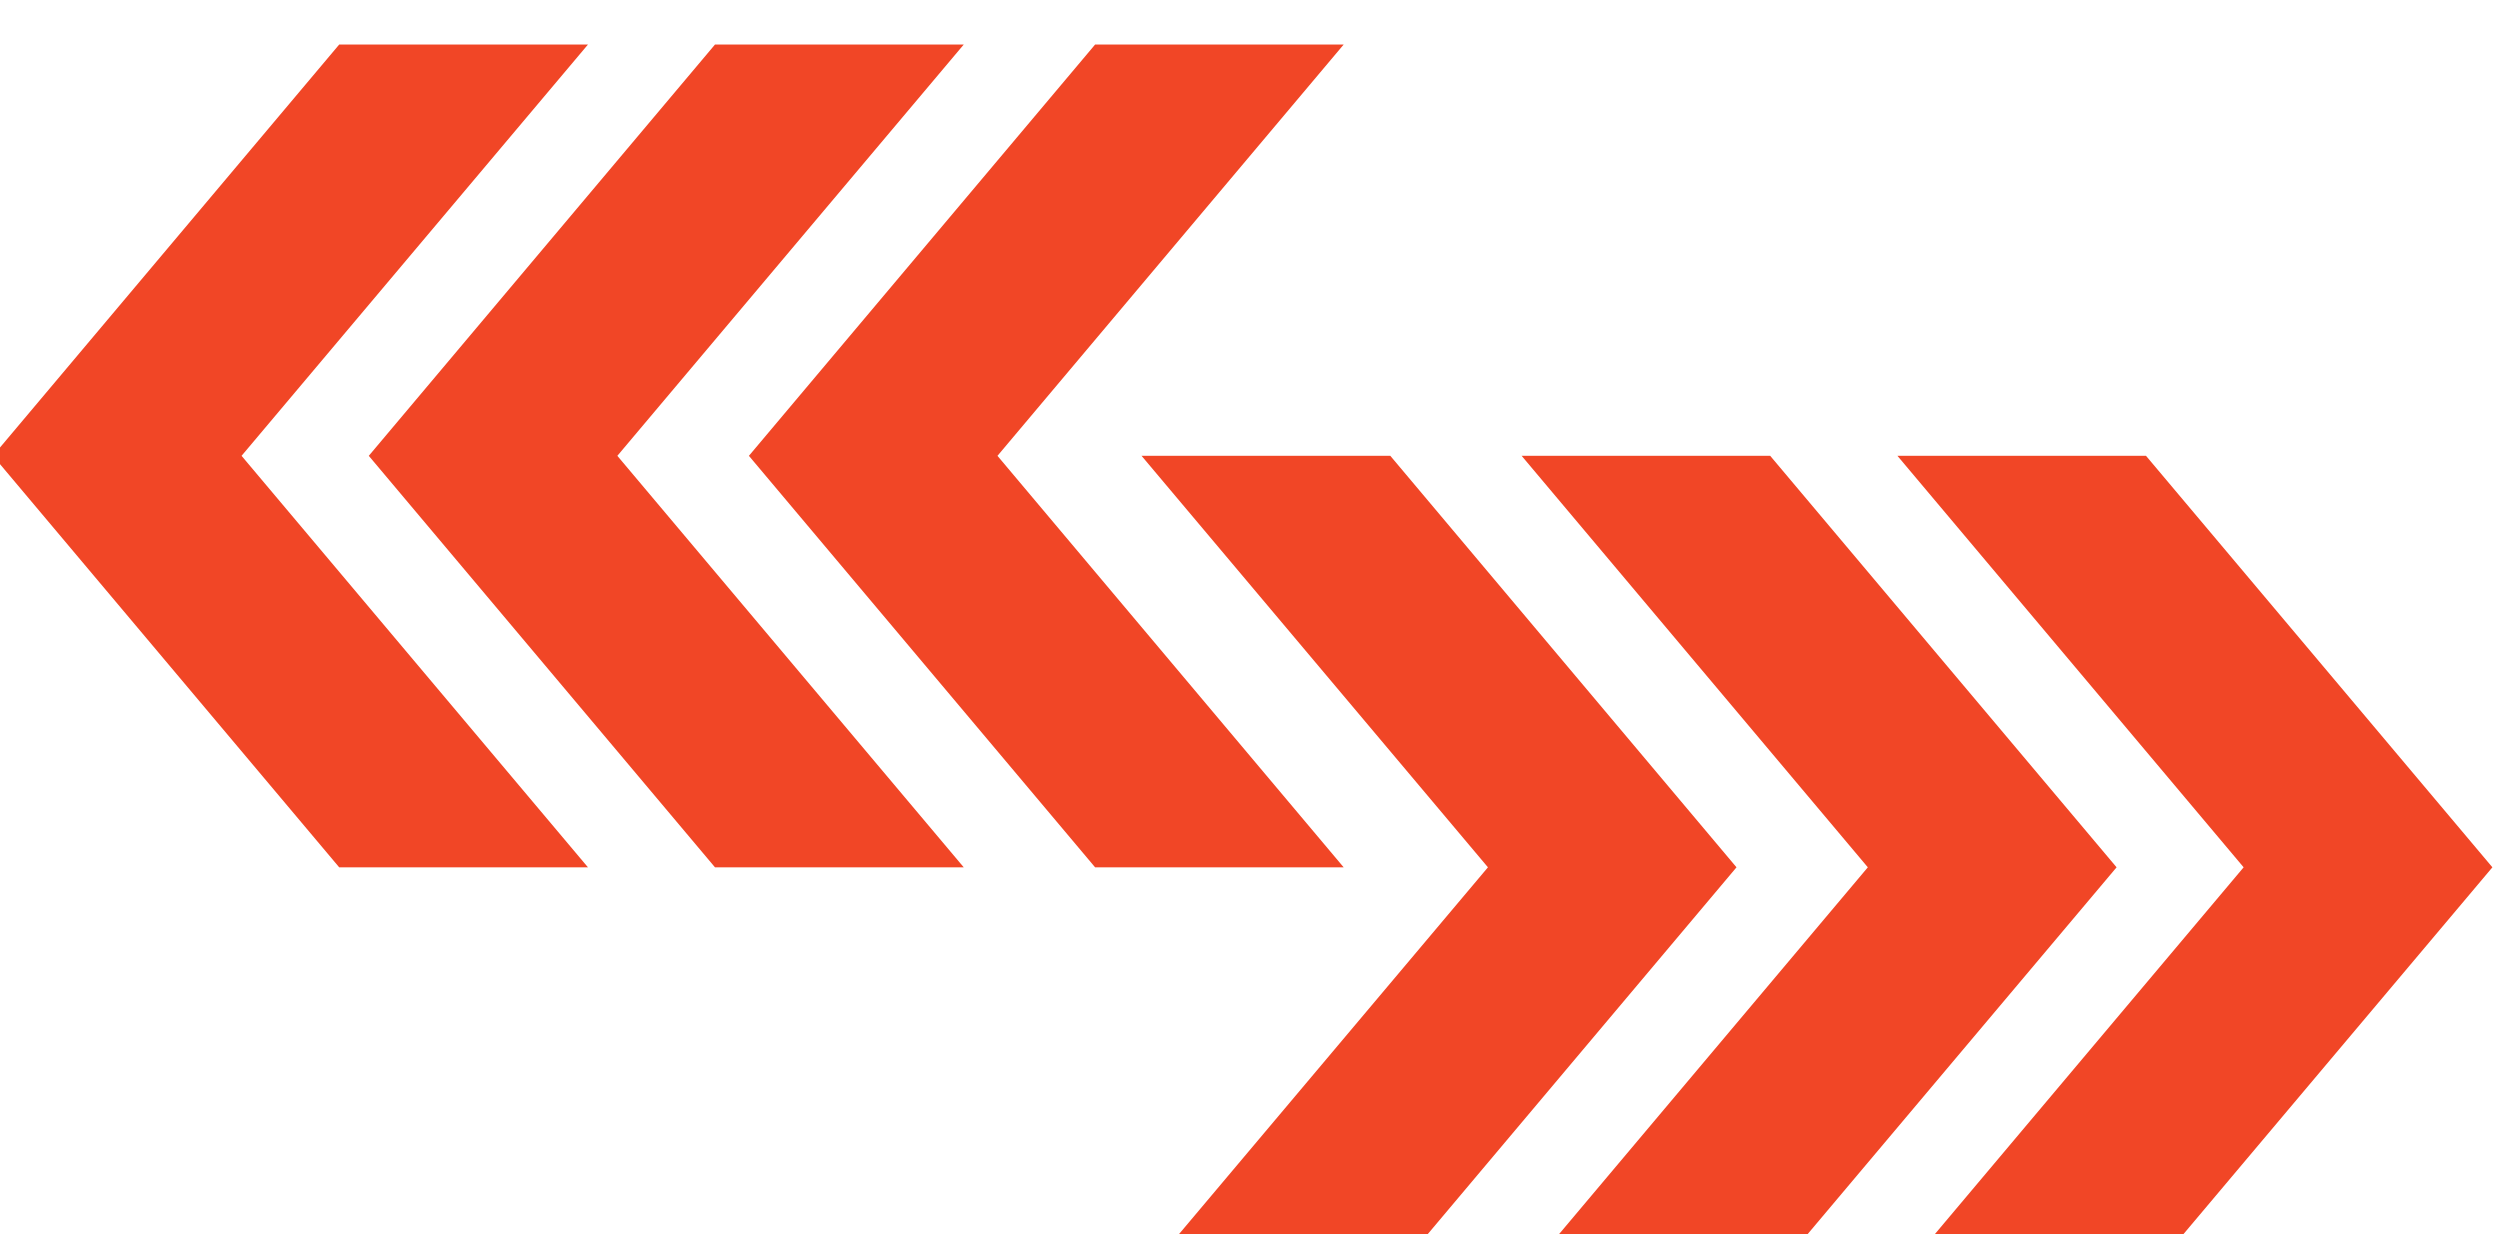
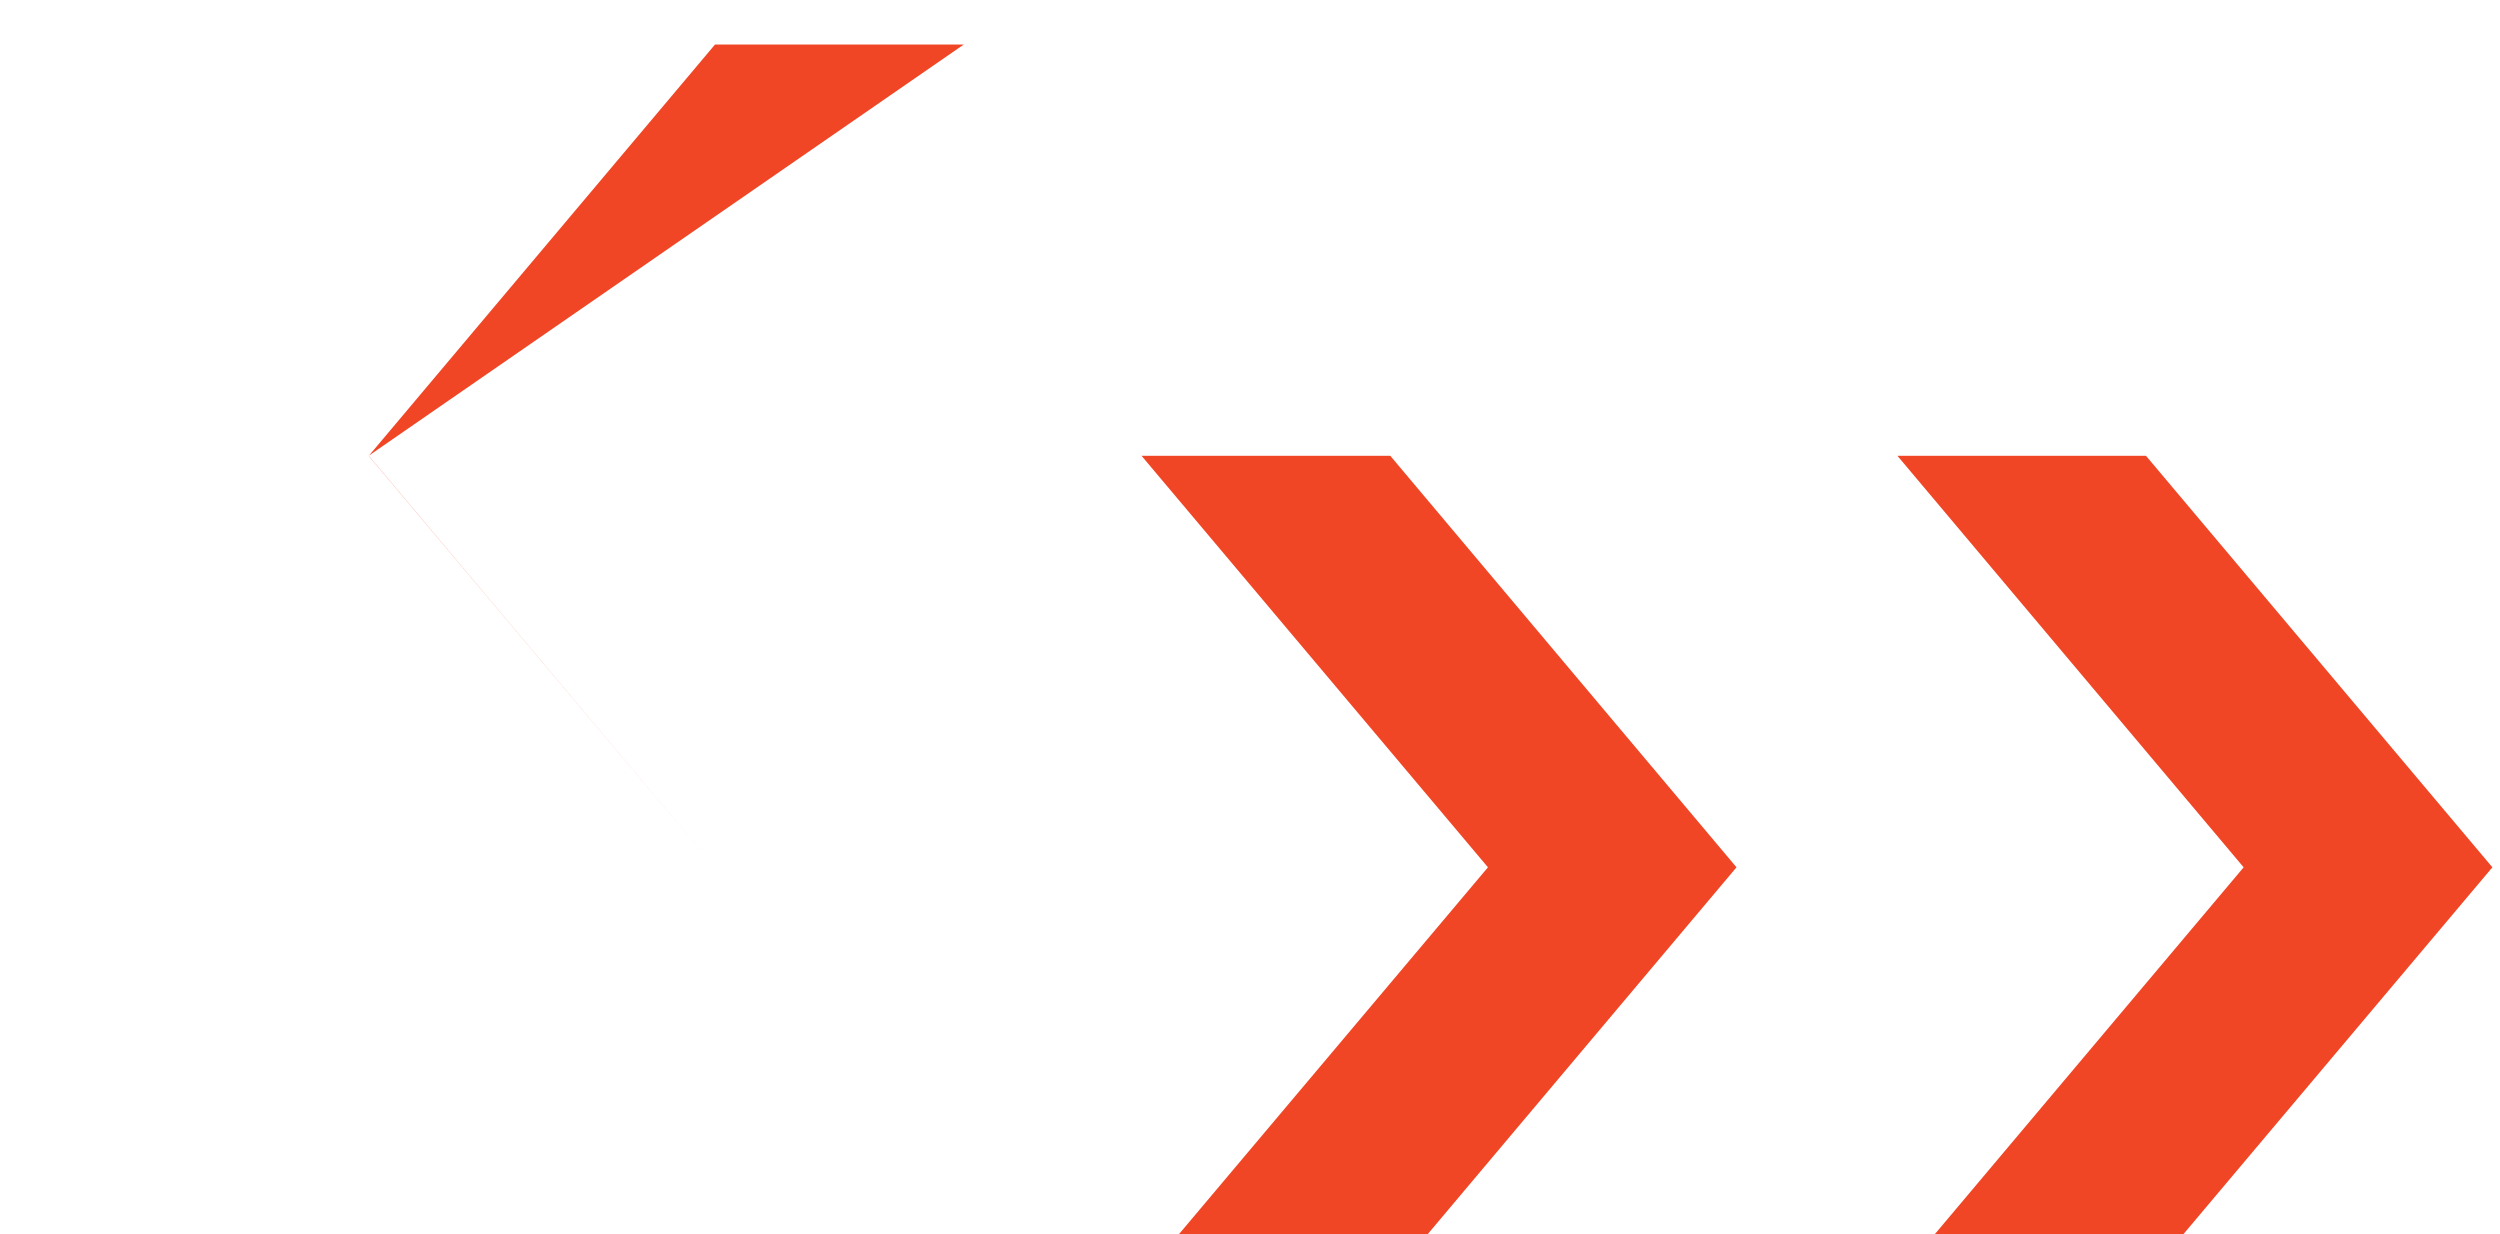
<svg xmlns="http://www.w3.org/2000/svg" xmlns:ns1="http://sodipodi.sourceforge.net/DTD/sodipodi-0.dtd" xmlns:ns2="http://www.inkscape.org/namespaces/inkscape" version="1.1" id="svg2" width="170" height="83.934" viewBox="0 0 170 83.934" ns1:docname="XTurnPoint-website-WF-v07_1.ai">
  <defs id="defs6">
    <clipPath clipPathUnits="userSpaceOnUse" id="clipPath7422">
      <path d="M 7.46,68.534 H 1920 V 13020.493 H 7.46 Z" id="path7420" />
    </clipPath>
  </defs>
  <ns1:namedview id="namedview4" pagecolor="#ffffff" bordercolor="#666666" borderopacity="1.0" ns2:showpageshadow="2" ns2:pageopacity="0.0" ns2:pagecheckerboard="0" ns2:deskcolor="#d1d1d1" showgrid="false" />
  <g id="g10" ns2:groupmode="layer" ns2:label="Page 1" transform="matrix(1.333,0,0,-1.333,-1903.279,12120.713)">
    <g id="g7416">
      <g id="g7418" clip-path="url(#clipPath7422)">
        <g id="g7772" transform="translate(1476.979,9090.535)">
-           <path d="m 0,0 h -12.69 l -17.66,-20.98 17.66,-20.991 H 0 l -17.67,20.991 z" style="fill:#f14626;fill-opacity:1;fill-rule:nonzero;stroke:none" id="path7774" />
+           <path d="m 0,0 h -12.69 l -17.66,-20.98 17.66,-20.991 l -17.67,20.991 z" style="fill:#f14626;fill-opacity:1;fill-rule:nonzero;stroke:none" id="path7774" />
        </g>
        <g id="g7776" transform="translate(1457.809,9090.535)">
-           <path d="m 0,0 h -12.69 l -17.66,-20.98 17.66,-20.991 H 0 l -17.67,20.991 z" style="fill:#f14626;fill-opacity:1;fill-rule:nonzero;stroke:none" id="path7778" />
-         </g>
+           </g>
        <g id="g7780" transform="translate(1496.36,9090.535)">
-           <path d="m 0,0 h -12.68 l -17.66,-20.98 17.66,-20.991 H 0 l -17.66,20.991 z" style="fill:#f14626;fill-opacity:1;fill-rule:nonzero;stroke:none" id="path7782" />
-         </g>
+           </g>
        <g id="g7784" transform="translate(1505.439,9027.585)">
-           <path d="M 0,0 H 12.68 L 30.35,20.979 12.68,41.97 H 0 L 17.66,20.979 Z" style="fill:#f14626;fill-opacity:1;fill-rule:nonzero;stroke:none" id="path7786" />
-         </g>
+           </g>
        <g id="g7788" transform="translate(1524.61,9027.585)">
          <path d="M 0,0 H 12.68 L 30.35,20.979 12.68,41.97 H 0 L 17.66,20.979 Z" style="fill:#f14626;fill-opacity:1;fill-rule:nonzero;stroke:none" id="path7790" />
        </g>
        <g id="g7792" transform="translate(1486.05,9027.585)">
          <path d="M 0,0 H 12.69 L 30.35,20.979 12.69,41.97 H 0 L 17.67,20.979 Z" style="fill:#f14626;fill-opacity:1;fill-rule:nonzero;stroke:none" id="path7794" />
        </g>
      </g>
    </g>
  </g>
</svg>